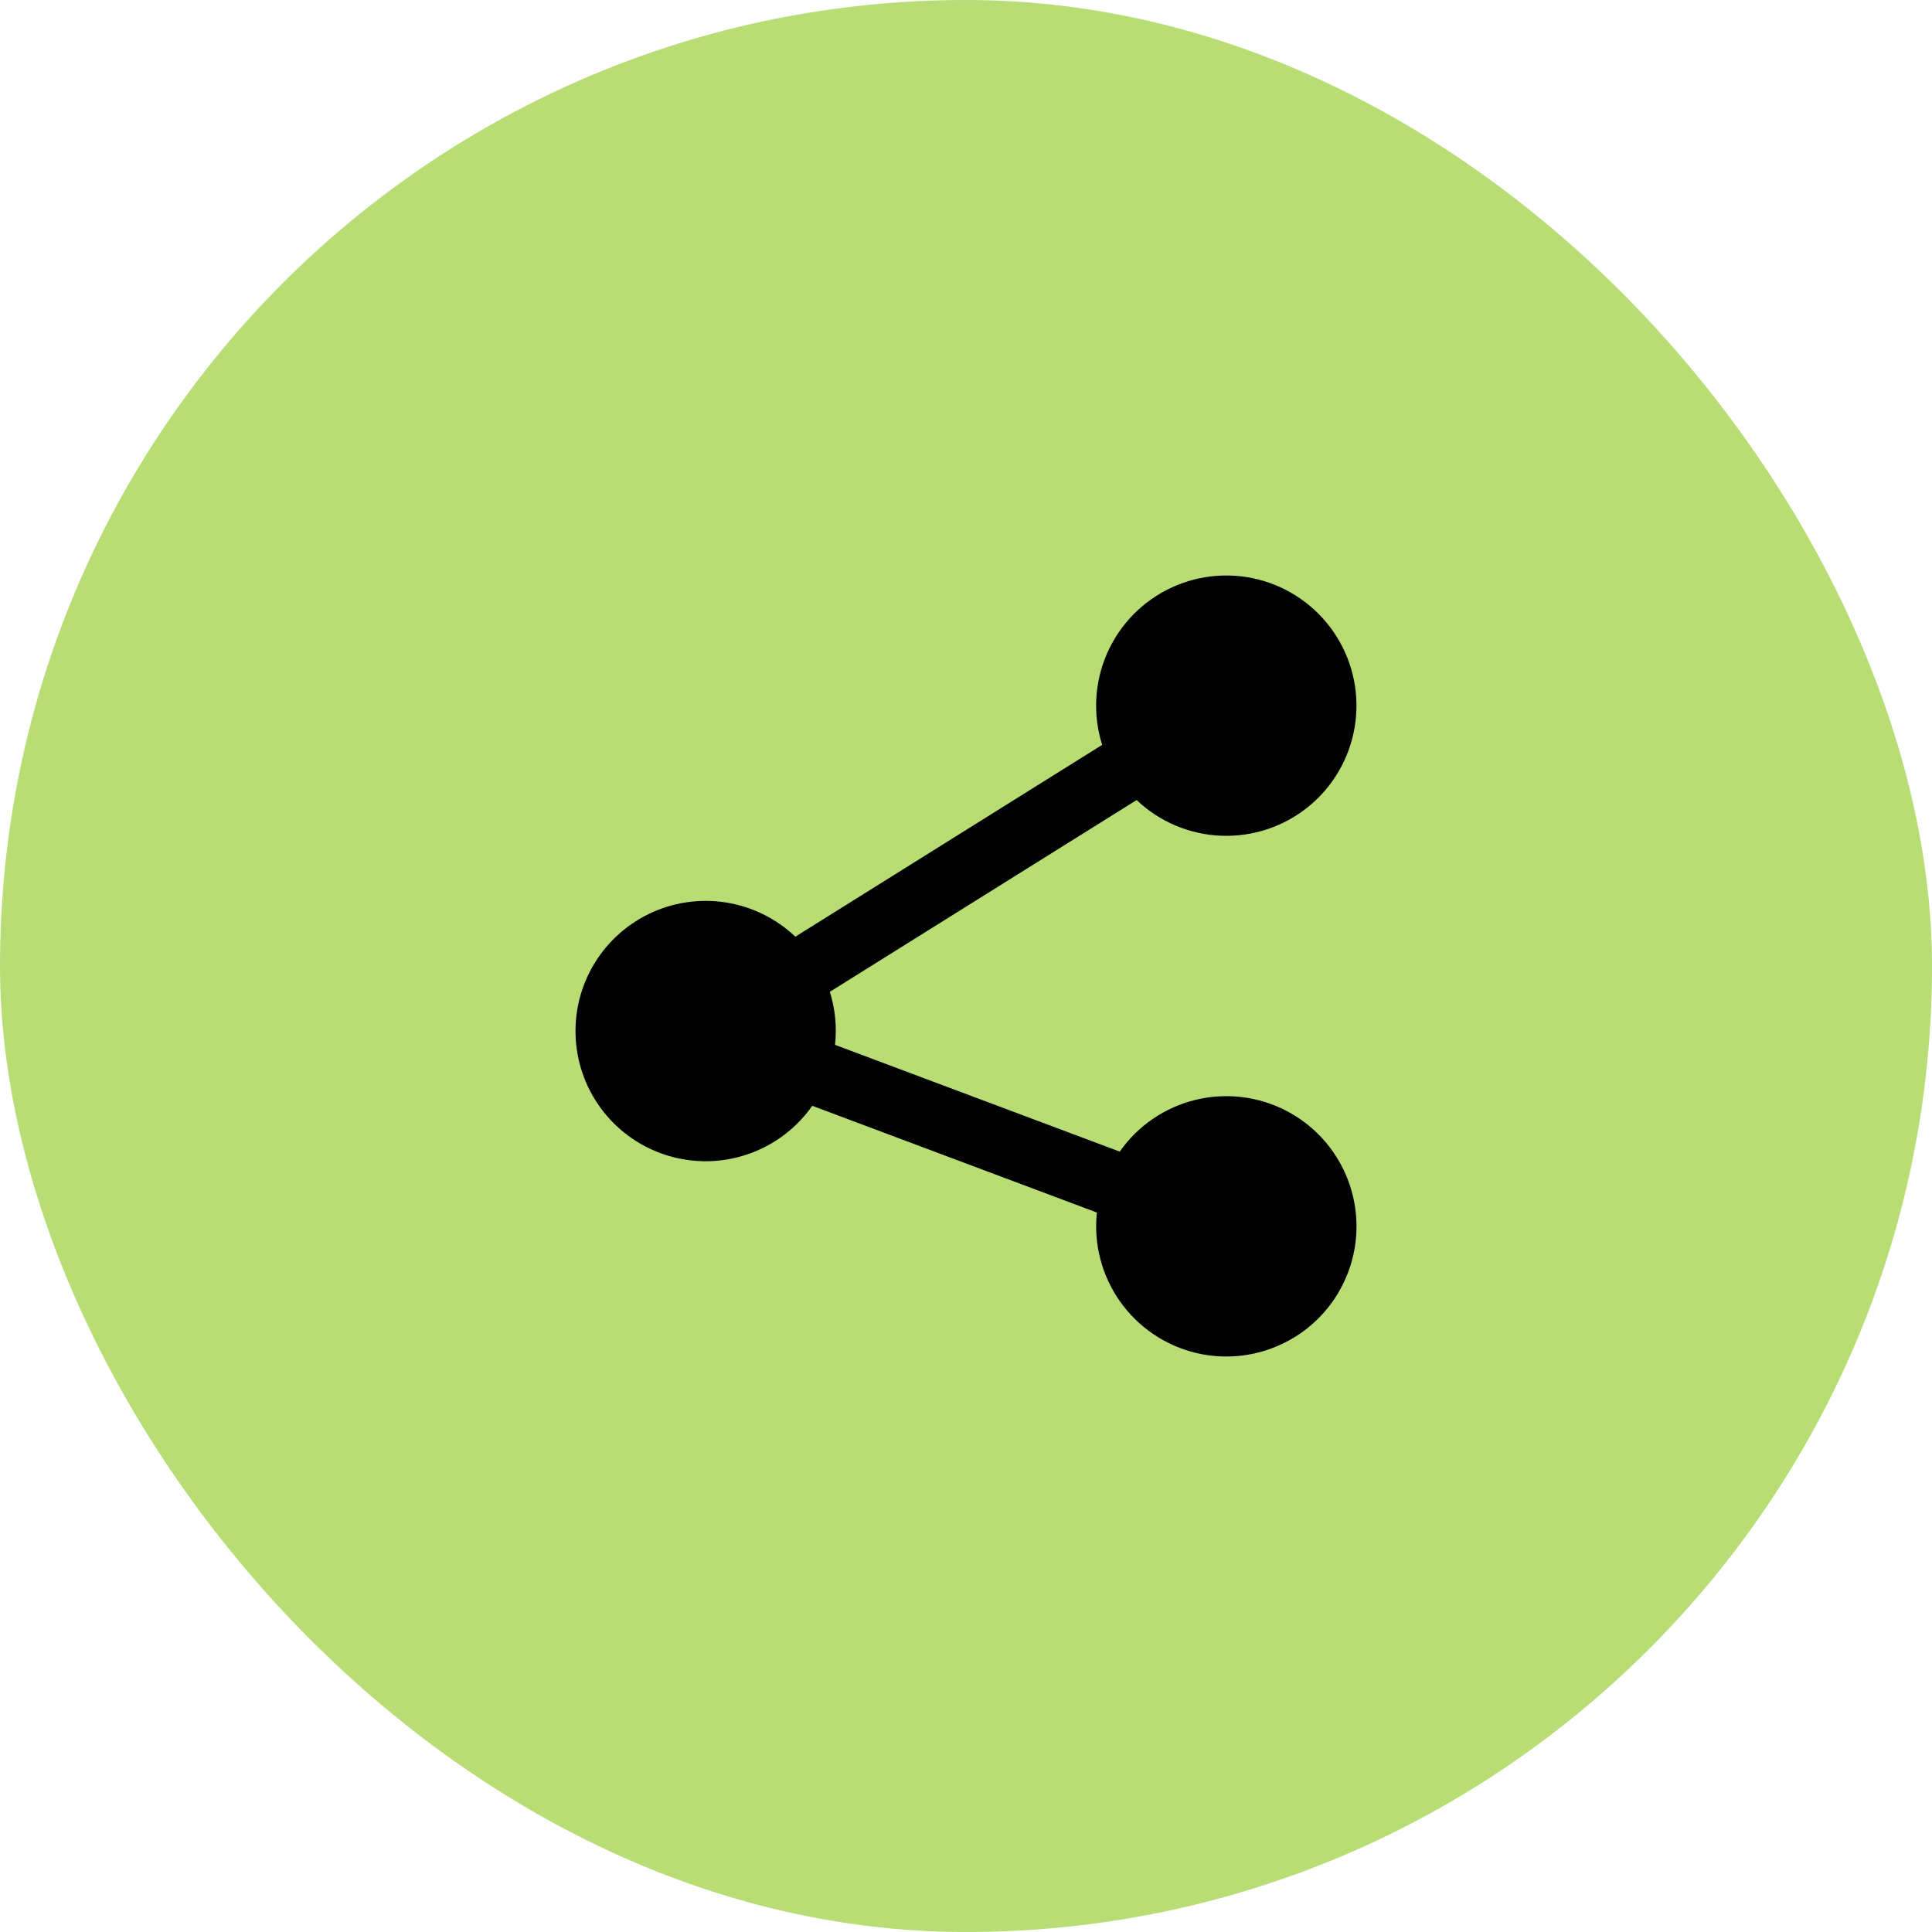
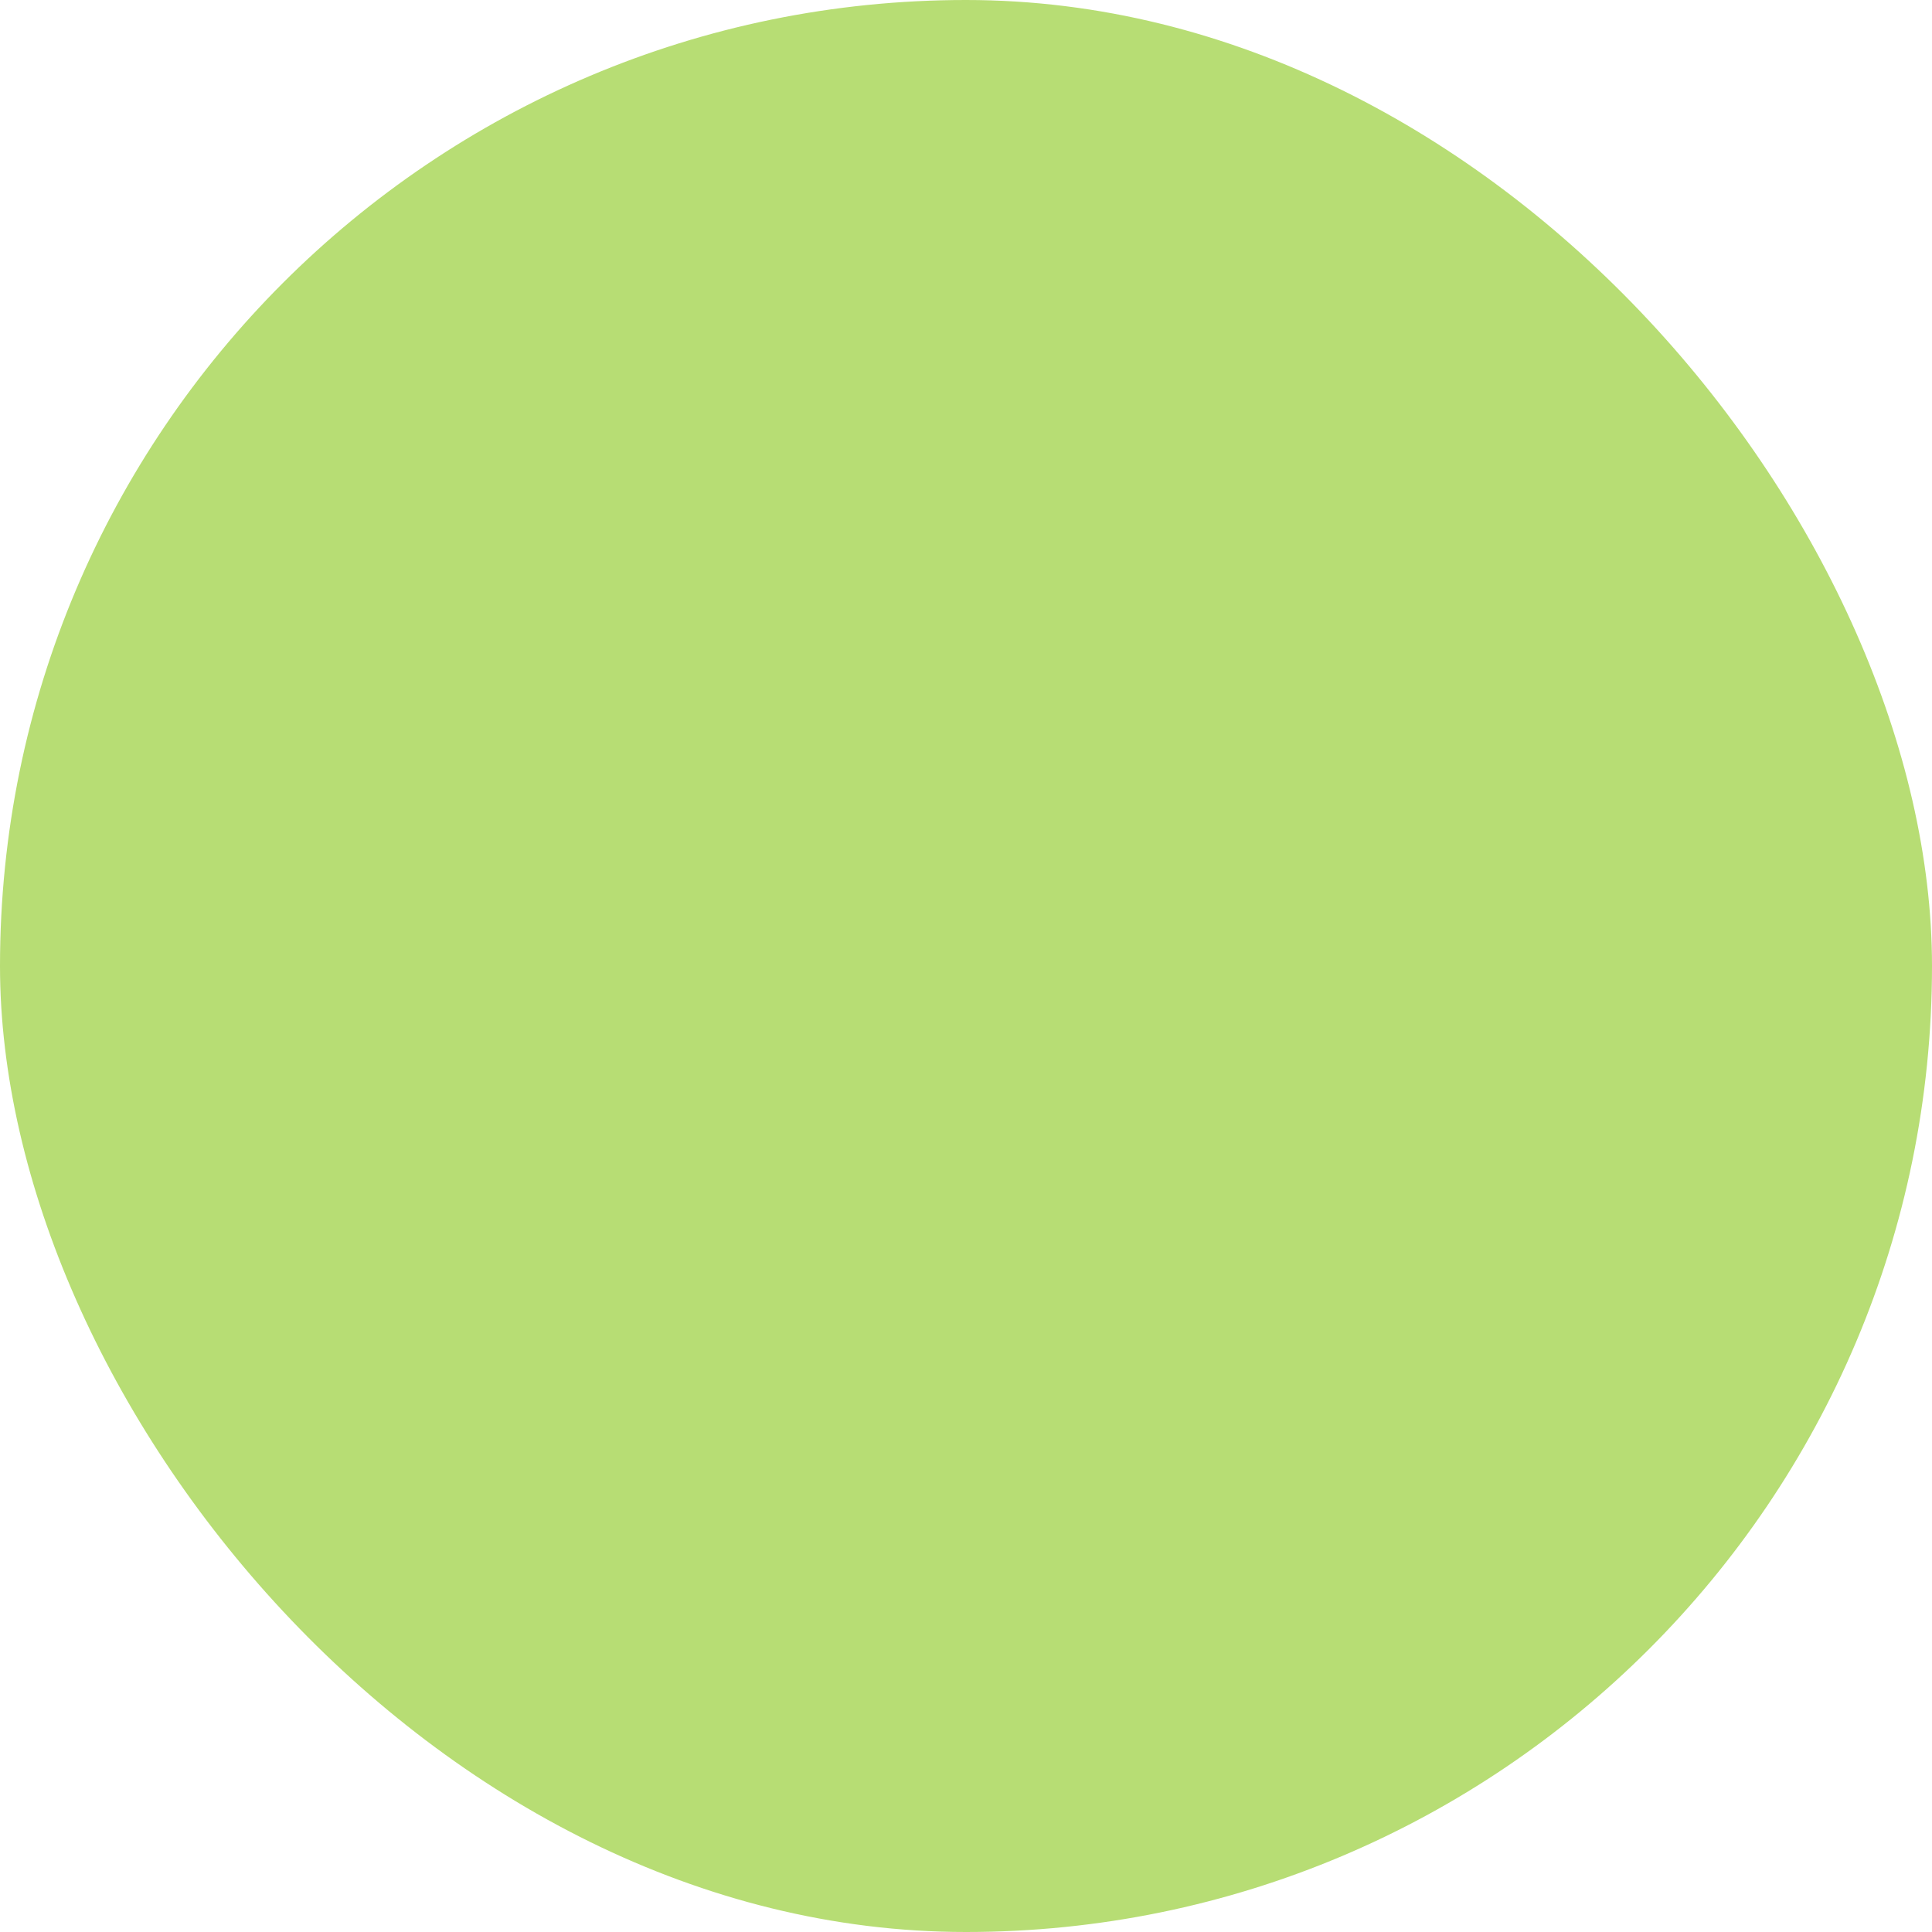
<svg xmlns="http://www.w3.org/2000/svg" width="94" height="94" viewBox="0 0 94 94" fill="none">
  <rect width="94" height="94" rx="47" fill="#B7DD74" />
-   <path d="M55.306 38.923L40.375 48.256C40.637 49.09 40.723 49.969 40.628 50.837L54.48 56.031C55.365 54.769 56.68 53.872 58.178 53.51C59.677 53.148 61.256 53.344 62.62 54.063C63.983 54.782 65.038 55.974 65.586 57.414C66.134 58.855 66.138 60.447 65.597 61.89C65.055 63.334 64.006 64.53 62.646 65.255C61.285 65.981 59.707 66.185 58.207 65.83C56.707 65.474 55.388 64.584 54.497 63.326C53.606 62.068 53.205 60.528 53.368 58.995L39.52 53.801C38.778 54.86 37.729 55.666 36.516 56.111C35.302 56.557 33.981 56.62 32.731 56.293C31.48 55.966 30.36 55.264 29.52 54.281C28.68 53.299 28.16 52.083 28.032 50.796C27.903 49.51 28.171 48.215 28.799 47.085C29.428 45.956 30.387 45.046 31.548 44.477C32.709 43.909 34.017 43.709 35.294 43.905C36.572 44.101 37.759 44.684 38.696 45.574L53.625 36.241C53.161 34.771 53.248 33.182 53.872 31.772C54.495 30.363 55.611 29.228 57.011 28.583C58.411 27.937 59.998 27.824 61.475 28.264C62.953 28.705 64.218 29.67 65.035 30.977C65.852 32.284 66.165 33.844 65.913 35.365C65.662 36.886 64.865 38.264 63.671 39.239C62.477 40.214 60.969 40.721 59.428 40.663C57.888 40.605 56.421 39.988 55.303 38.927L55.306 38.923Z" fill="black" />
</svg>